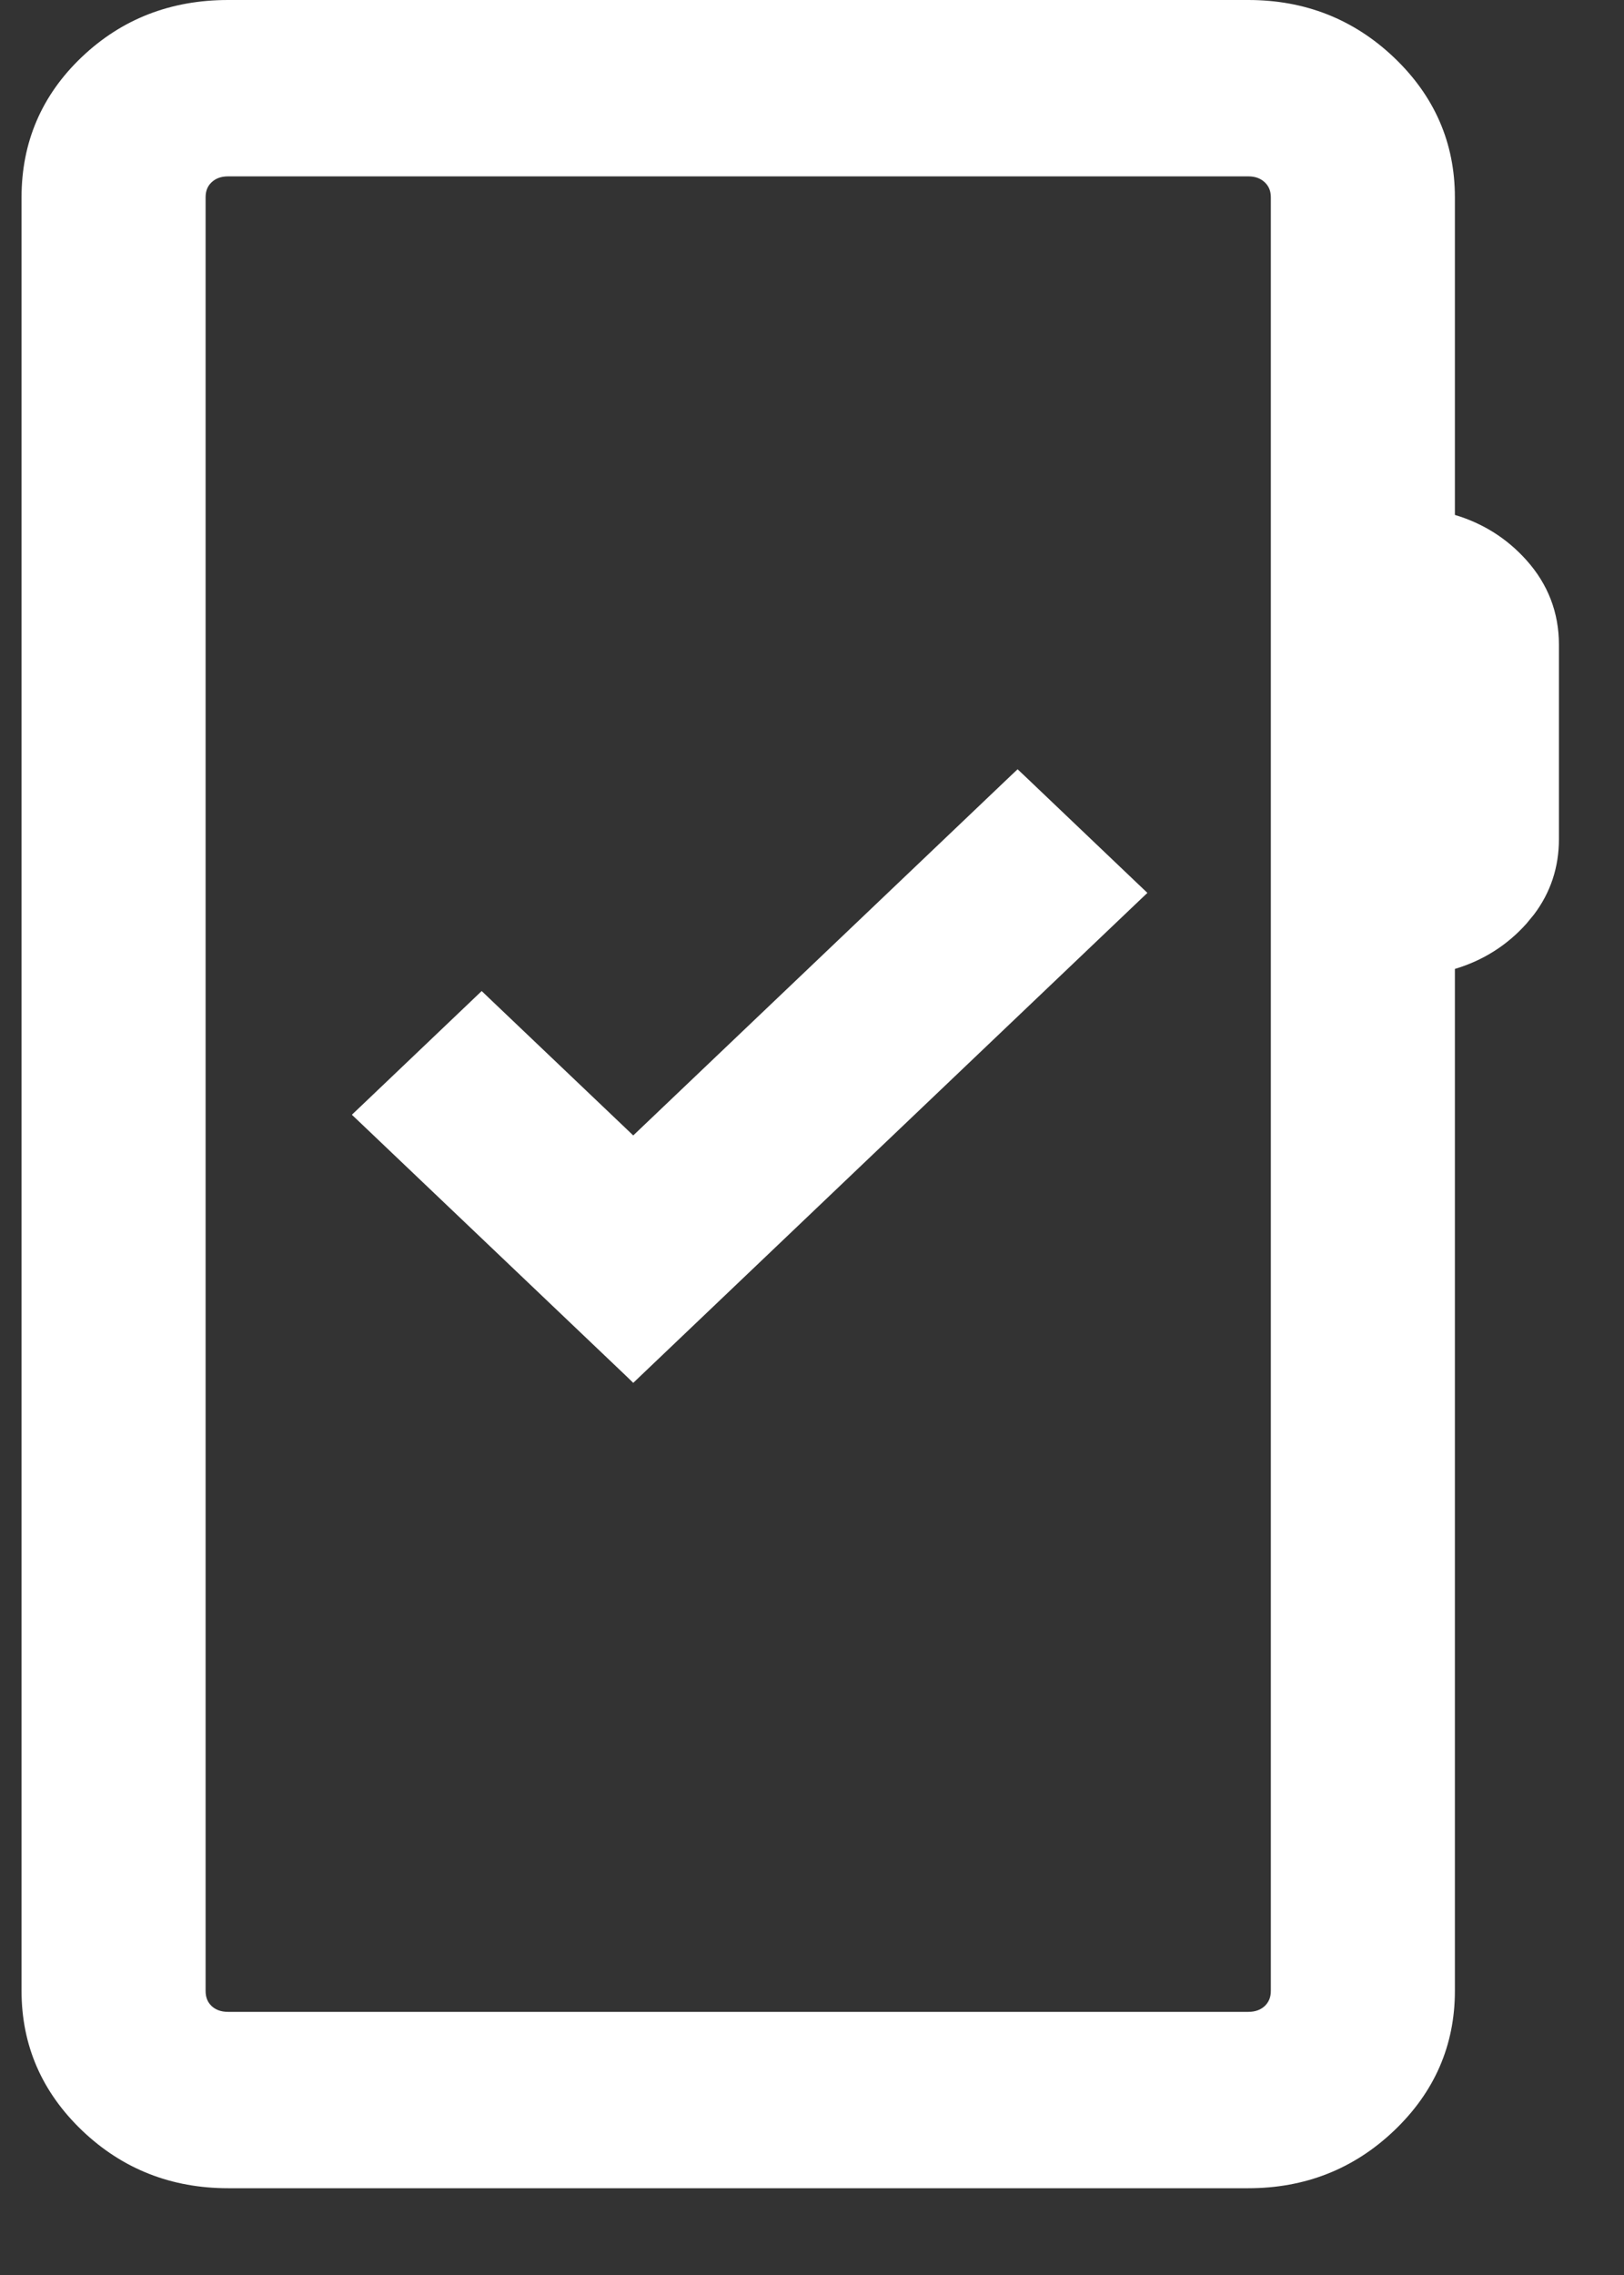
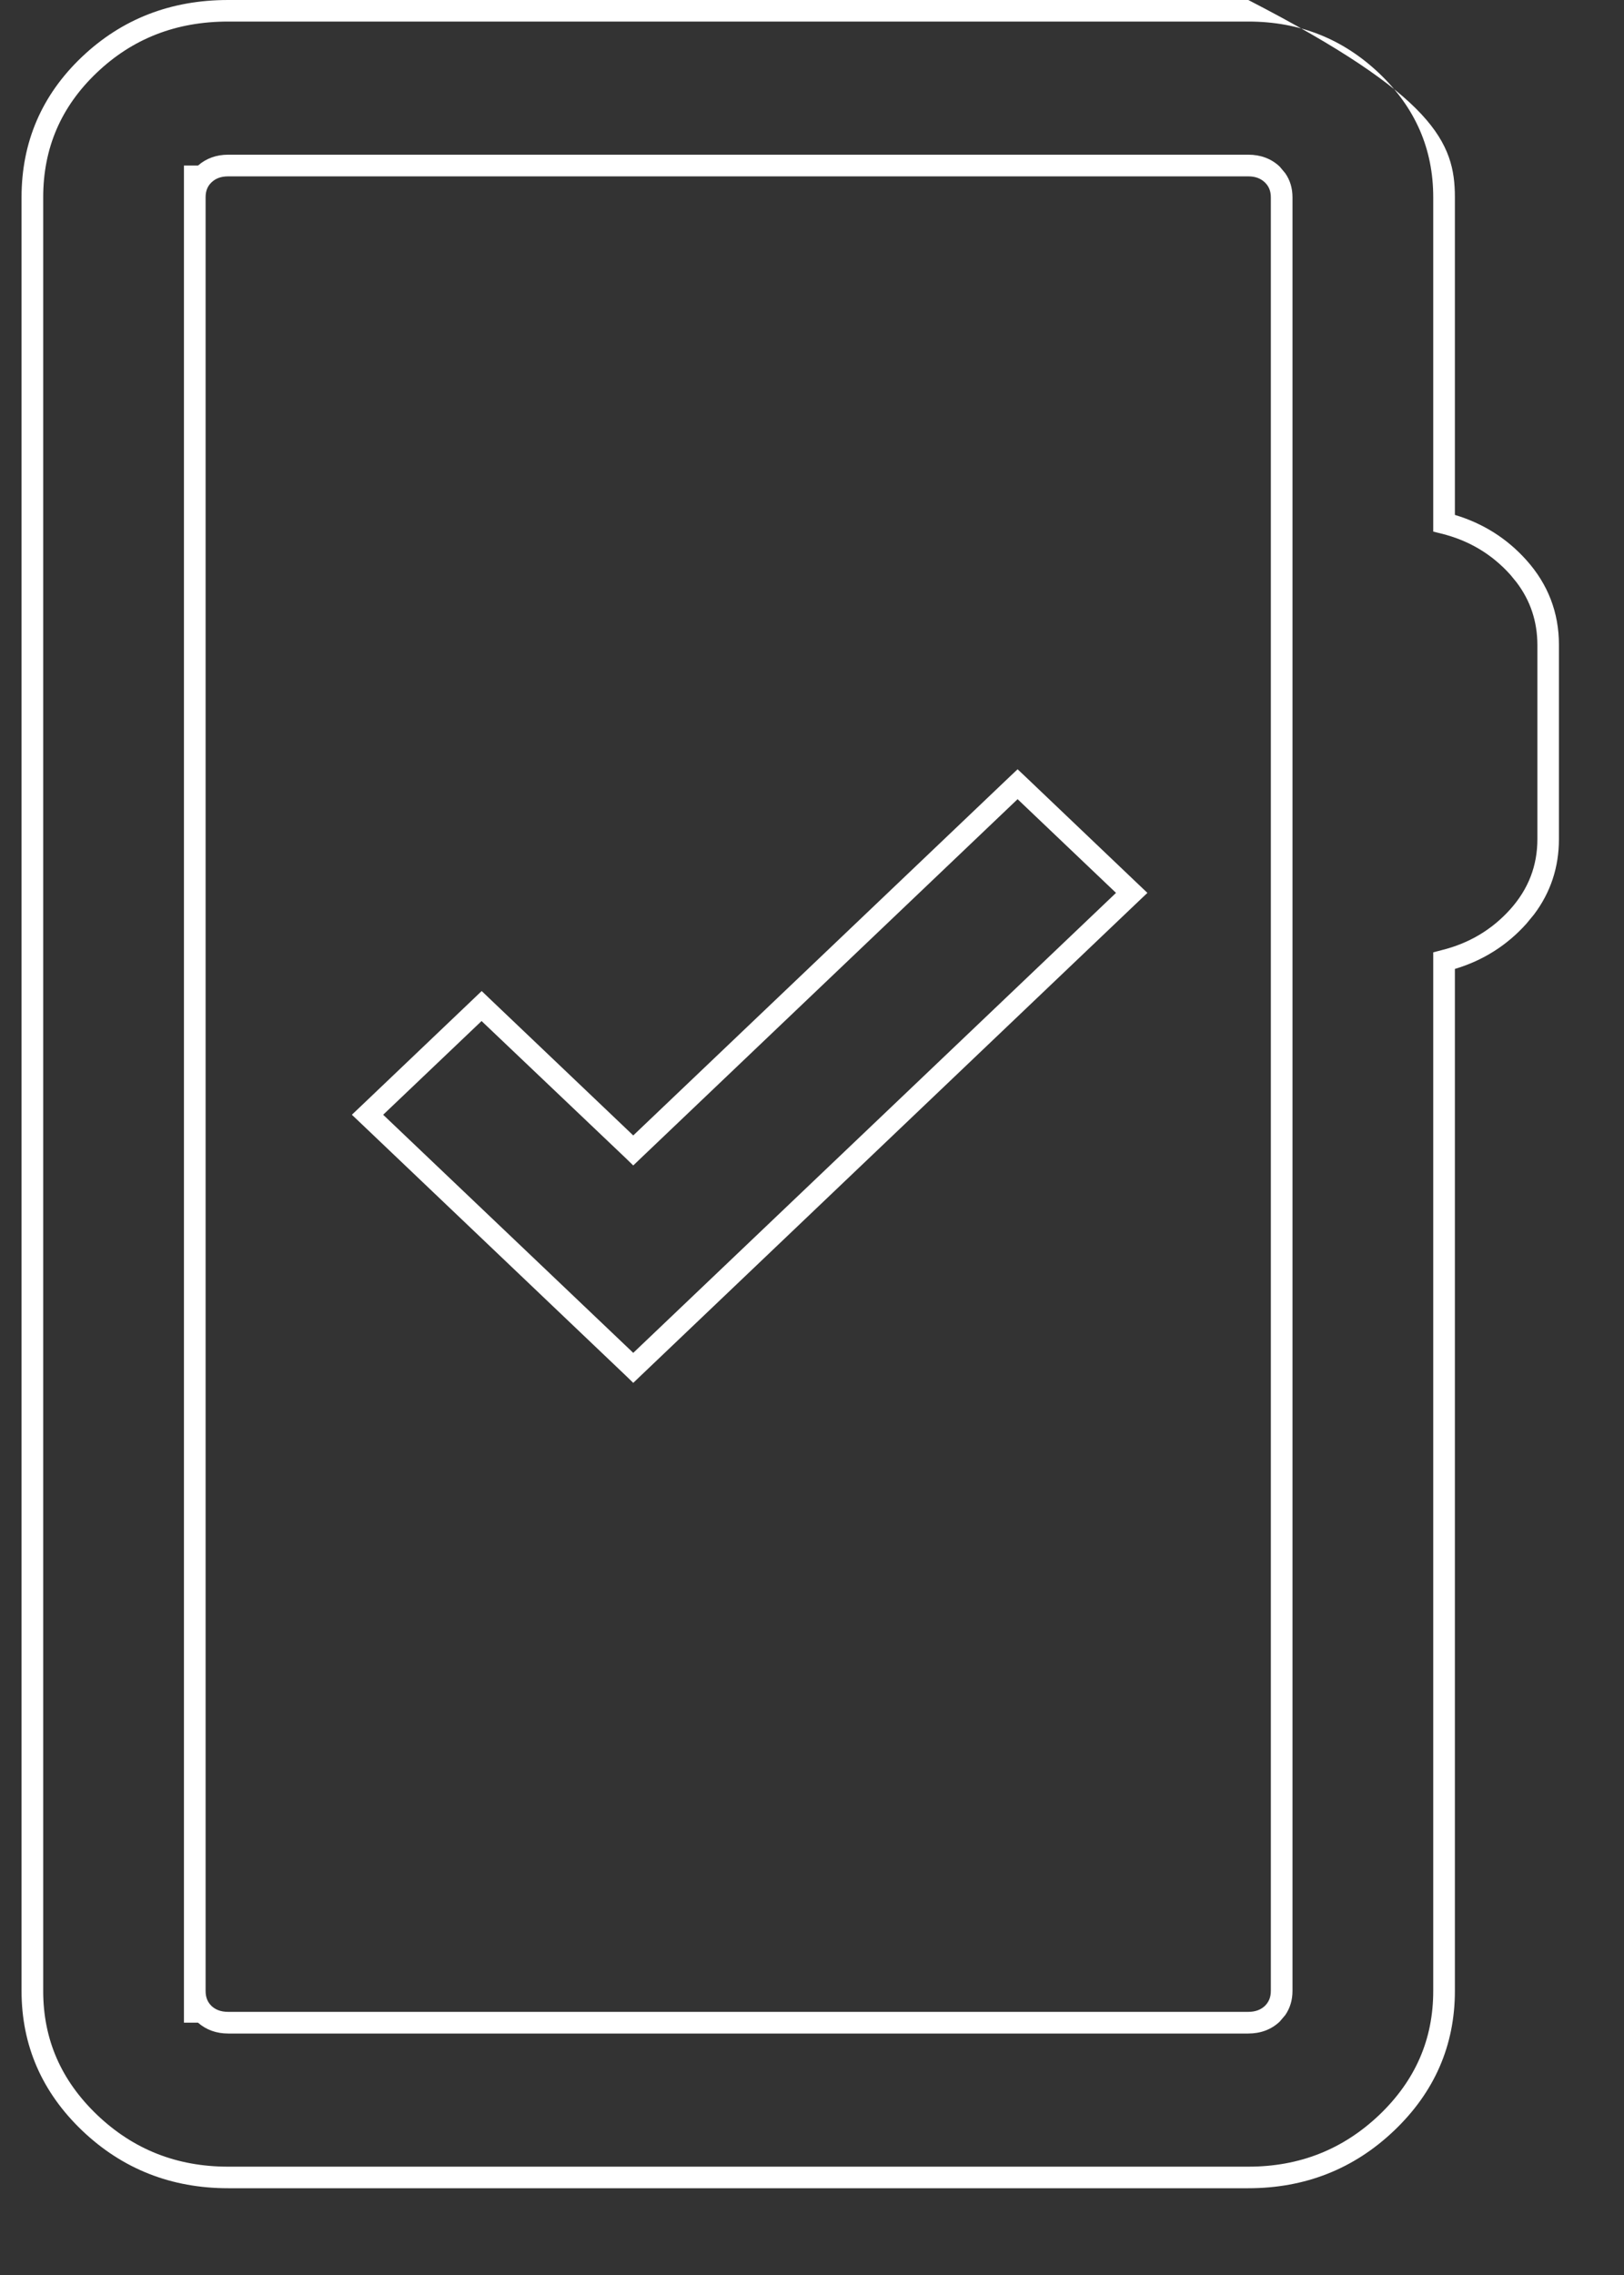
<svg xmlns="http://www.w3.org/2000/svg" width="15" height="21" viewBox="0 0 15 21" fill="none">
  <rect x="0" y="0" width="15" height="21" fill="#333333" stroke="none" />
-   <path d="M2.107 20.1C1.608 20.1 1.182 19.931 0.829 19.595C0.476 19.259 0.299 18.853 0.299 18.378V1.821C0.299 1.34 0.474 0.933 0.824 0.6C1.174 0.266 1.602 0.1 2.107 0.1H11.53C12.028 0.1 12.454 0.268 12.808 0.604C13.161 0.941 13.338 1.346 13.338 1.821V4.829C13.612 4.897 13.841 5.033 14.024 5.238C14.207 5.442 14.299 5.68 14.299 5.951V7.746C14.299 8.017 14.207 8.255 14.024 8.46C13.841 8.664 13.612 8.8 13.338 8.869V18.378C13.338 18.853 13.161 19.259 12.808 19.595C12.454 19.931 12.028 20.1 11.53 20.1H2.107ZM2.107 18.671H11.53C11.62 18.671 11.693 18.644 11.751 18.589C11.809 18.534 11.838 18.463 11.838 18.378V1.821C11.838 1.736 11.809 1.665 11.751 1.611C11.693 1.556 11.62 1.528 11.53 1.528H2.107C2.017 1.528 1.943 1.556 1.886 1.611C1.828 1.665 1.799 1.736 1.799 1.821V18.378C1.799 18.463 1.828 18.534 1.886 18.589C1.943 18.644 2.017 18.671 2.107 18.671ZM5.849 12.627L10.453 8.242L9.399 7.239L5.849 10.62L4.449 9.287L3.395 10.29L5.849 12.627Z" fill="white" />
-   <path d="M13.238 1.821C13.238 1.375 13.073 0.995 12.739 0.677C12.404 0.359 12.003 0.199 11.53 0.199H2.107C1.626 0.199 1.223 0.357 0.893 0.672C0.563 0.986 0.399 1.368 0.399 1.821V18.378C0.399 18.825 0.564 19.204 0.898 19.523C1.232 19.841 1.633 20 2.107 20H11.53C12.003 20 12.404 19.841 12.739 19.523C13.073 19.204 13.238 18.825 13.238 18.378V8.791L13.314 8.771C13.569 8.708 13.78 8.582 13.95 8.393C14.117 8.206 14.2 7.992 14.2 7.746V5.951C14.199 5.736 14.136 5.545 14.008 5.376L13.95 5.305C13.78 5.116 13.569 4.989 13.314 4.926L13.238 4.907V1.821ZM11.738 1.821C11.738 1.761 11.718 1.717 11.682 1.683C11.645 1.648 11.597 1.628 11.53 1.628H2.107C2.039 1.628 1.991 1.648 1.954 1.683C1.918 1.717 1.899 1.761 1.899 1.821V18.378C1.899 18.438 1.918 18.482 1.954 18.517C1.991 18.551 2.039 18.571 2.107 18.571H11.53C11.597 18.571 11.645 18.551 11.682 18.517C11.718 18.482 11.738 18.438 11.738 18.378V1.821ZM9.468 7.166L10.522 8.17L10.598 8.242L10.522 8.314L5.918 12.699L5.849 12.765L5.781 12.699L3.326 10.362L3.25 10.29L3.326 10.218L4.38 9.214L4.449 9.148L4.518 9.214L5.849 10.481L9.33 7.166L9.399 7.101L9.468 7.166ZM5.918 10.692L5.849 10.758L5.781 10.692L4.448 9.425L3.539 10.29L5.849 12.488L10.308 8.242L9.399 7.377L5.918 10.692ZM11.938 18.378C11.938 18.461 11.916 18.536 11.871 18.601L11.82 18.661C11.741 18.736 11.641 18.771 11.53 18.771H2.107C2 18.771 1.906 18.738 1.829 18.671H1.699V1.528H1.829C1.906 1.461 2 1.428 2.107 1.428H11.53C11.641 1.428 11.741 1.463 11.82 1.538L11.871 1.599C11.916 1.663 11.938 1.738 11.938 1.821V18.378ZM13.438 4.753C13.698 4.831 13.919 4.97 14.099 5.171C14.298 5.393 14.399 5.655 14.399 5.951V7.746C14.399 8.005 14.322 8.238 14.169 8.441L14.099 8.526C13.919 8.727 13.698 8.866 13.438 8.944V18.378C13.438 18.881 13.249 19.313 12.876 19.668C12.504 20.022 12.053 20.199 11.53 20.199H2.107C1.583 20.199 1.132 20.022 0.76 19.668C0.388 19.313 0.199 18.881 0.199 18.378V1.821C0.199 1.313 0.385 0.879 0.755 0.527C1.125 0.175 1.577 2.93729e-05 2.107 0H11.53C12.053 0 12.504 0.177 12.876 0.531C13.249 0.886 13.438 1.318 13.438 1.821V4.753Z" fill="white" />
+   <path d="M13.238 1.821C13.238 1.375 13.073 0.995 12.739 0.677C12.404 0.359 12.003 0.199 11.53 0.199H2.107C1.626 0.199 1.223 0.357 0.893 0.672C0.563 0.986 0.399 1.368 0.399 1.821V18.378C0.399 18.825 0.564 19.204 0.898 19.523C1.232 19.841 1.633 20 2.107 20H11.53C12.003 20 12.404 19.841 12.739 19.523C13.073 19.204 13.238 18.825 13.238 18.378V8.791L13.314 8.771C13.569 8.708 13.78 8.582 13.95 8.393C14.117 8.206 14.2 7.992 14.2 7.746V5.951C14.199 5.736 14.136 5.545 14.008 5.376L13.95 5.305C13.78 5.116 13.569 4.989 13.314 4.926L13.238 4.907V1.821ZM11.738 1.821C11.738 1.761 11.718 1.717 11.682 1.683C11.645 1.648 11.597 1.628 11.53 1.628H2.107C2.039 1.628 1.991 1.648 1.954 1.683C1.918 1.717 1.899 1.761 1.899 1.821V18.378C1.899 18.438 1.918 18.482 1.954 18.517C1.991 18.551 2.039 18.571 2.107 18.571H11.53C11.597 18.571 11.645 18.551 11.682 18.517C11.718 18.482 11.738 18.438 11.738 18.378V1.821ZM9.468 7.166L10.522 8.17L10.598 8.242L10.522 8.314L5.918 12.699L5.849 12.765L5.781 12.699L3.326 10.362L3.25 10.29L3.326 10.218L4.38 9.214L4.449 9.148L4.518 9.214L5.849 10.481L9.33 7.166L9.399 7.101L9.468 7.166ZM5.918 10.692L5.849 10.758L5.781 10.692L4.448 9.425L3.539 10.29L5.849 12.488L10.308 8.242L9.399 7.377L5.918 10.692ZM11.938 18.378C11.938 18.461 11.916 18.536 11.871 18.601L11.82 18.661C11.741 18.736 11.641 18.771 11.53 18.771H2.107C2 18.771 1.906 18.738 1.829 18.671H1.699V1.528H1.829C1.906 1.461 2 1.428 2.107 1.428H11.53C11.641 1.428 11.741 1.463 11.82 1.538L11.871 1.599C11.916 1.663 11.938 1.738 11.938 1.821V18.378ZM13.438 4.753C13.698 4.831 13.919 4.97 14.099 5.171C14.298 5.393 14.399 5.655 14.399 5.951V7.746C14.399 8.005 14.322 8.238 14.169 8.441L14.099 8.526C13.919 8.727 13.698 8.866 13.438 8.944V18.378C13.438 18.881 13.249 19.313 12.876 19.668C12.504 20.022 12.053 20.199 11.53 20.199H2.107C1.583 20.199 1.132 20.022 0.76 19.668C0.388 19.313 0.199 18.881 0.199 18.378V1.821C0.199 1.313 0.385 0.879 0.755 0.527C1.125 0.175 1.577 2.93729e-05 2.107 0H11.53C13.249 0.886 13.438 1.318 13.438 1.821V4.753Z" fill="white" />
</svg>